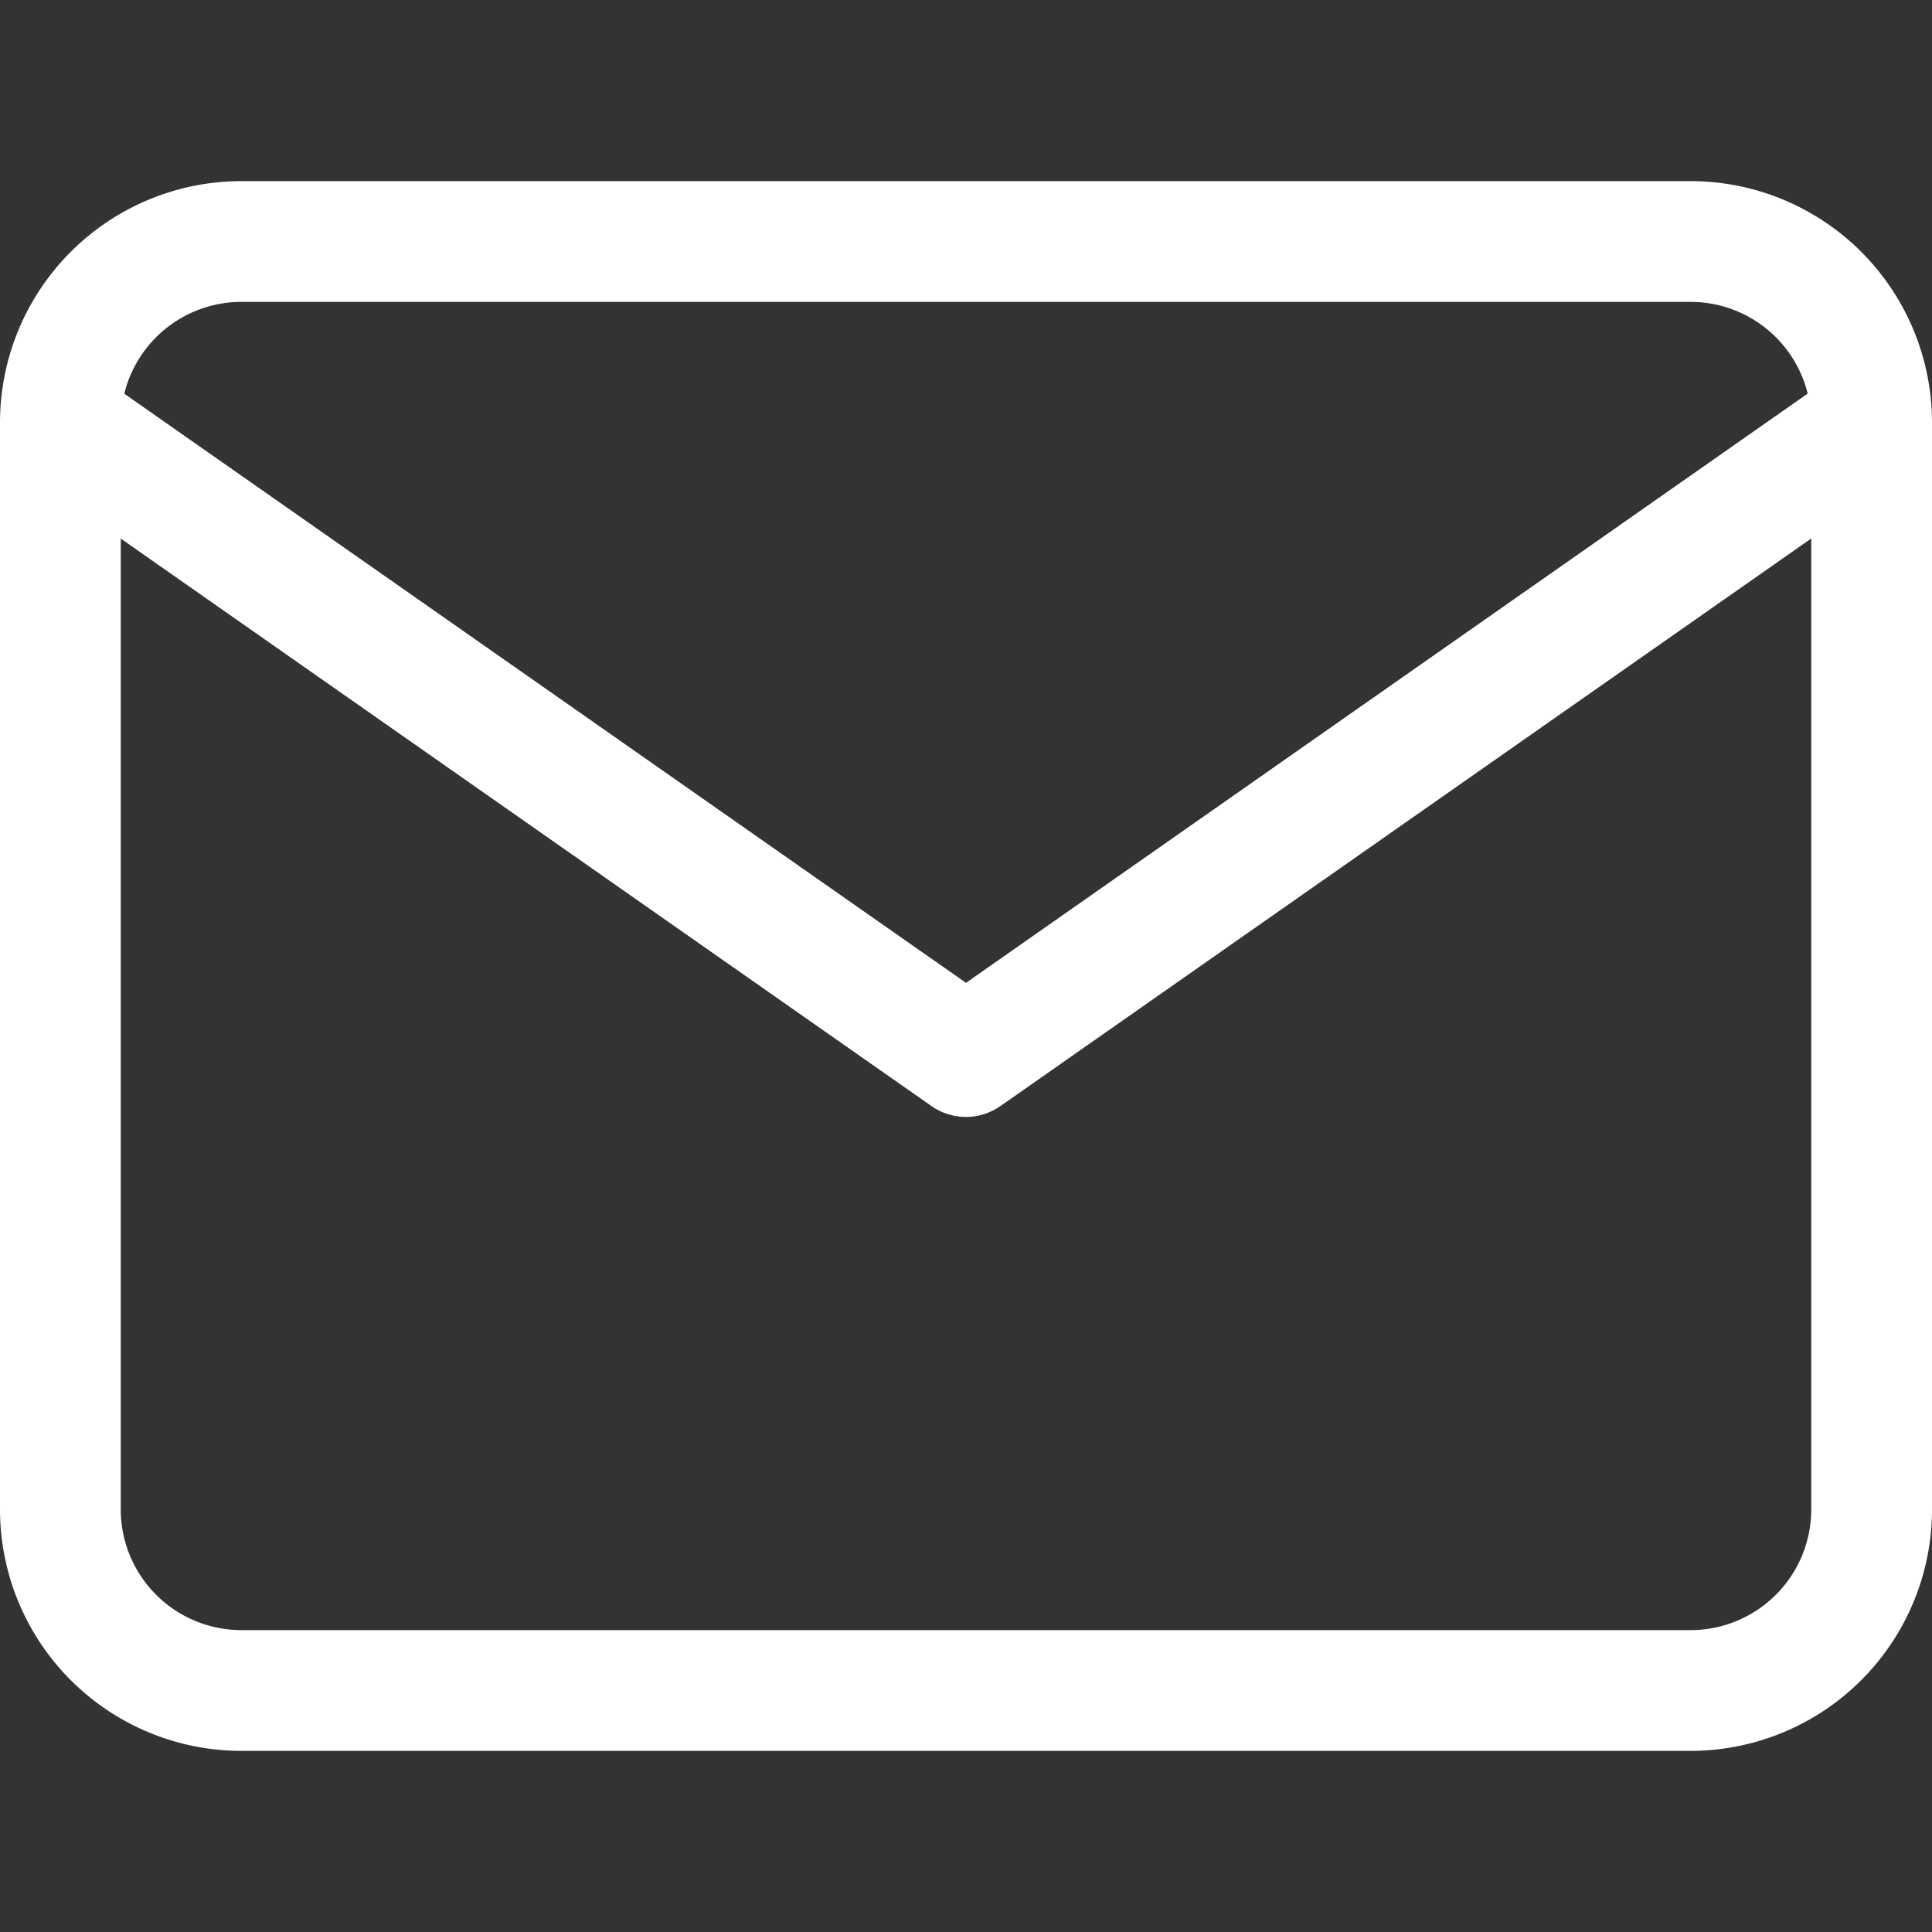
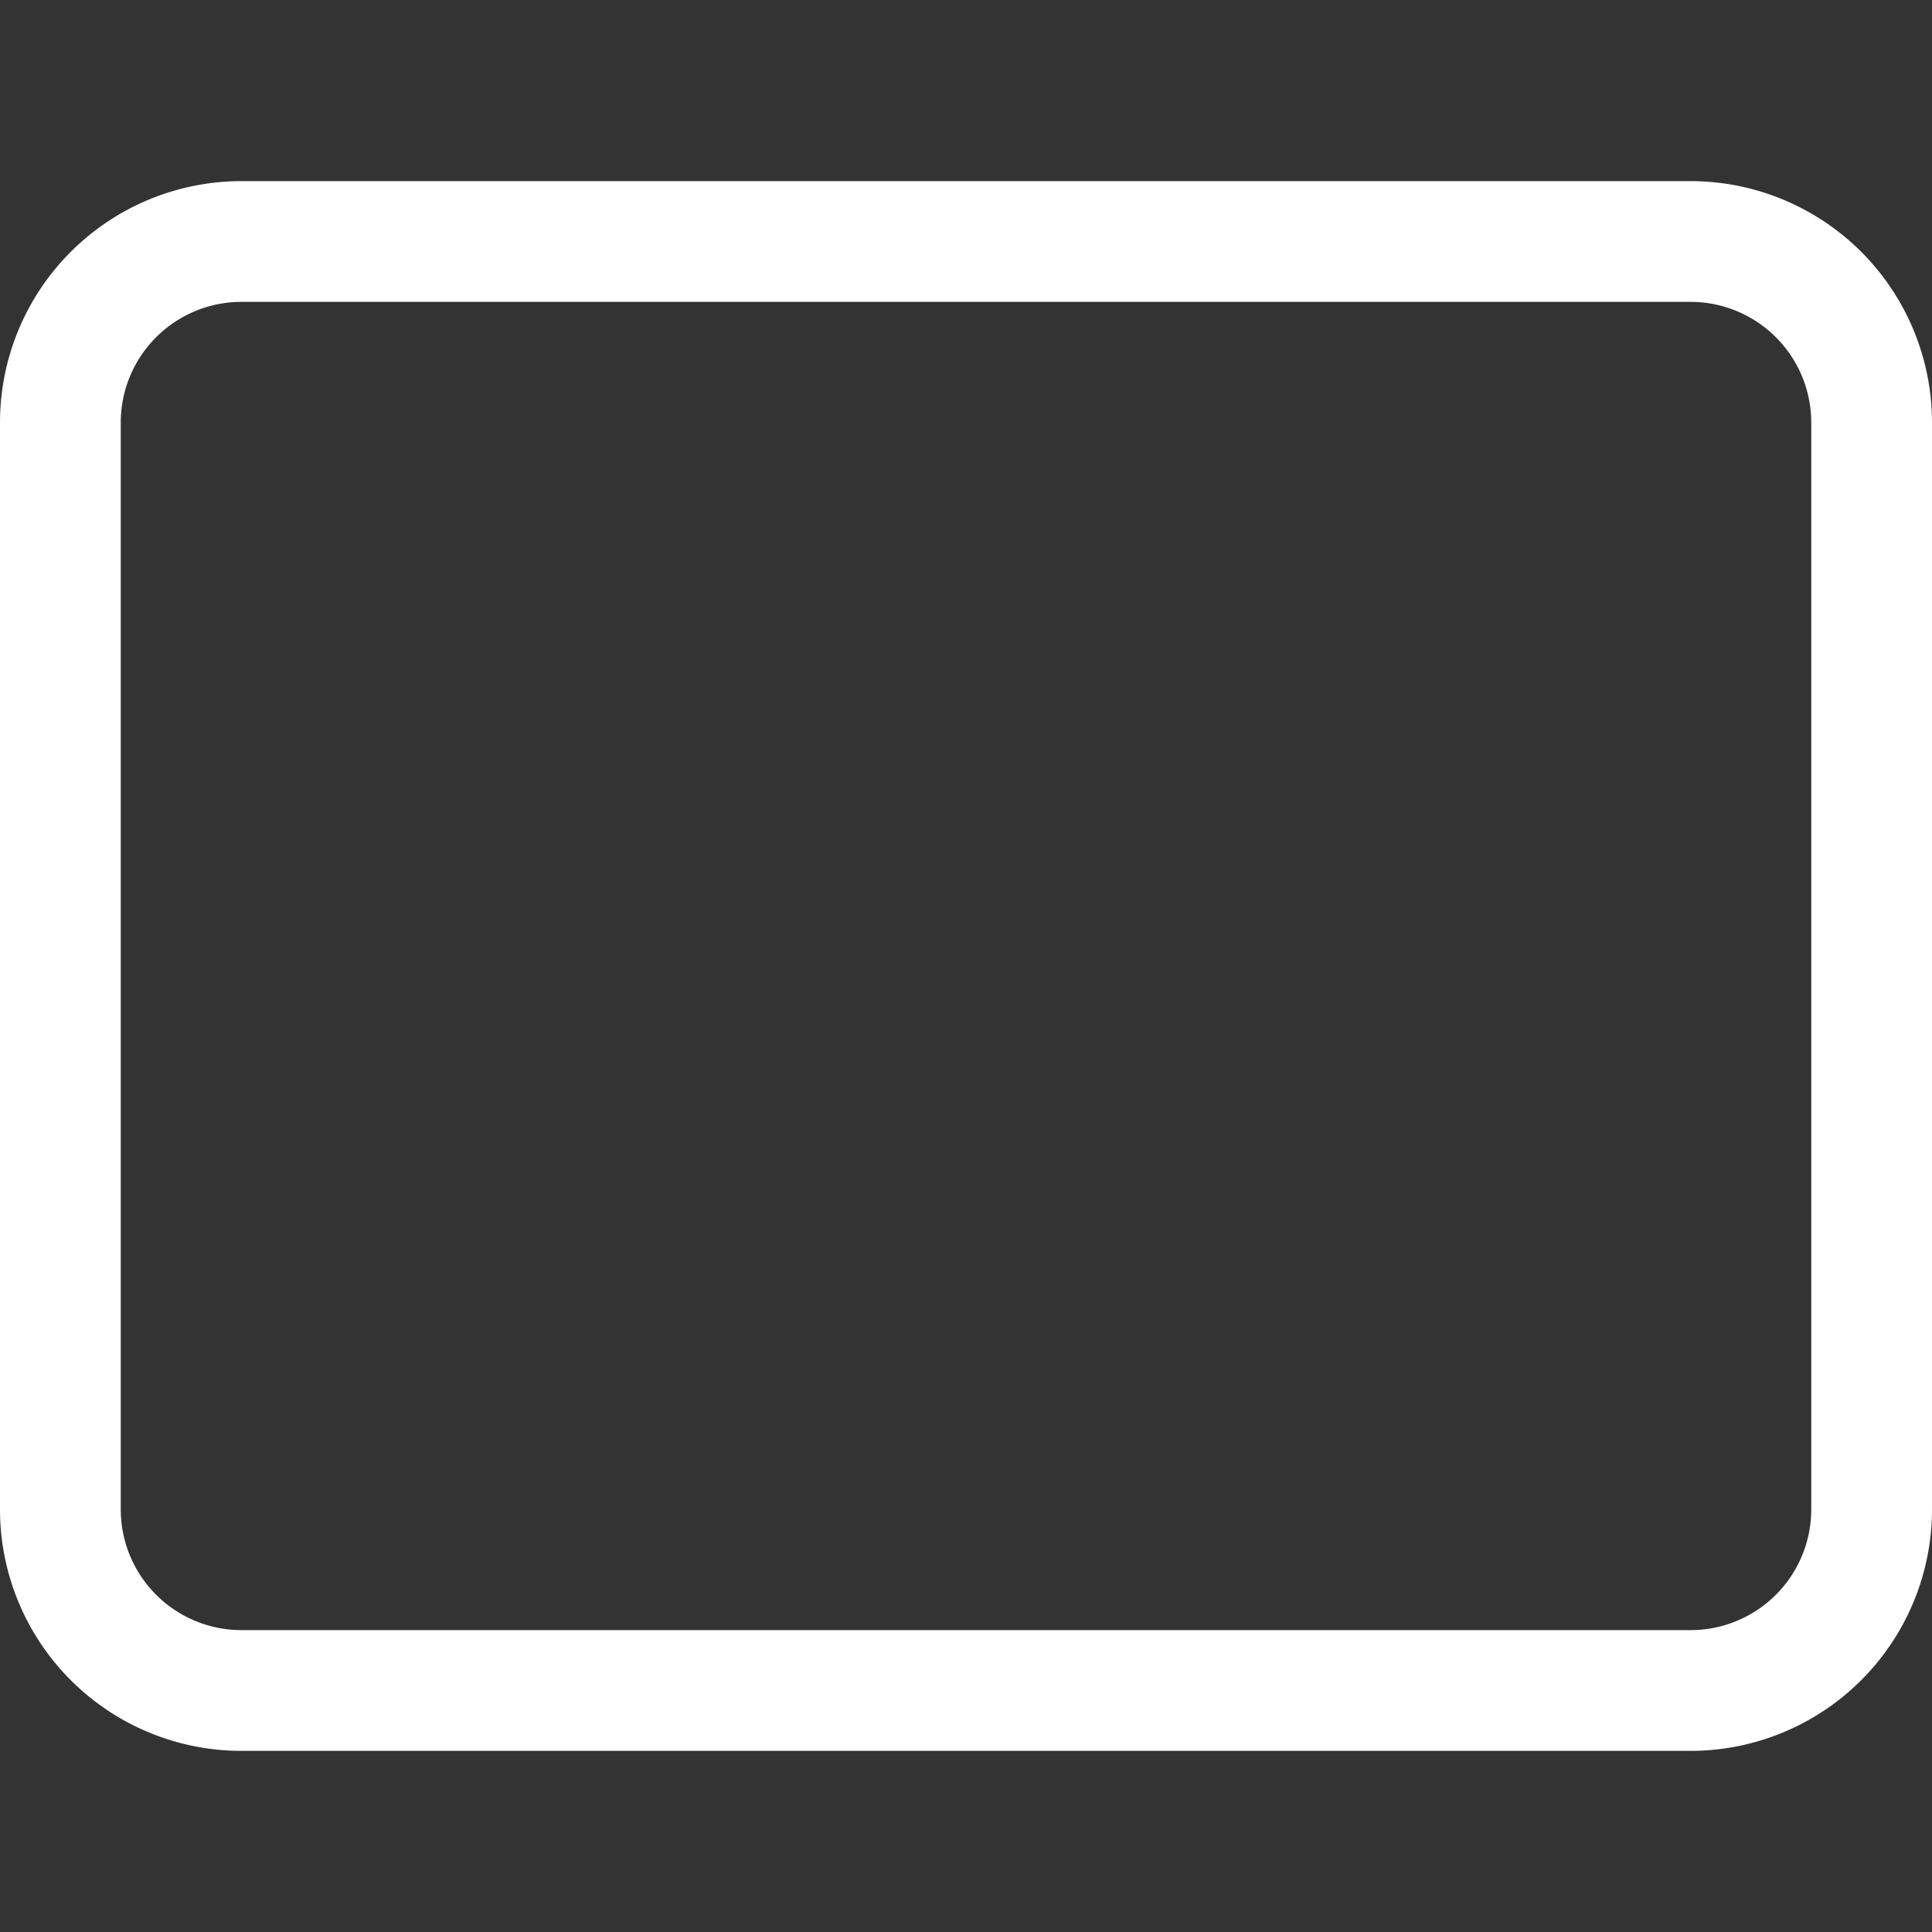
<svg xmlns="http://www.w3.org/2000/svg" width="32" height="32" viewBox="0 0 32 32">
  <rect x="0" y="0" width="32" height="32" fill="#333333" stroke="none" />
  <g id="Group_51" data-name="Group 51" transform="translate(-726 -2493)">
-     <rect id="Rectangle_133" data-name="Rectangle 133" width="32" height="32" transform="translate(726 2493)" fill="none" />
    <g id="Icon_feather-mail" data-name="Icon feather-mail" transform="translate(724 2491)">
      <path id="Path_96" data-name="Path 96" d="M6,5H30a4,4,0,0,1,4,4V27a4,4,0,0,1-4,4H6a4,4,0,0,1-4-4V9A4,4,0,0,1,6,5ZM30,29a2,2,0,0,0,2-2V9a2,2,0,0,0-2-2H6A2,2,0,0,0,4,9V27a2,2,0,0,0,2,2Z" fill="#fff" />
-       <path id="Path_97" data-name="Path 97" d="M18,20.5a1,1,0,0,1-.573-.181l-15-10.5A1,1,0,0,1,3.573,8.181L18,18.279l14.427-10.1a1,1,0,0,1,1.147,1.638l-15,10.5A1,1,0,0,1,18,20.5Z" fill="#fff" />
    </g>
  </g>
</svg>